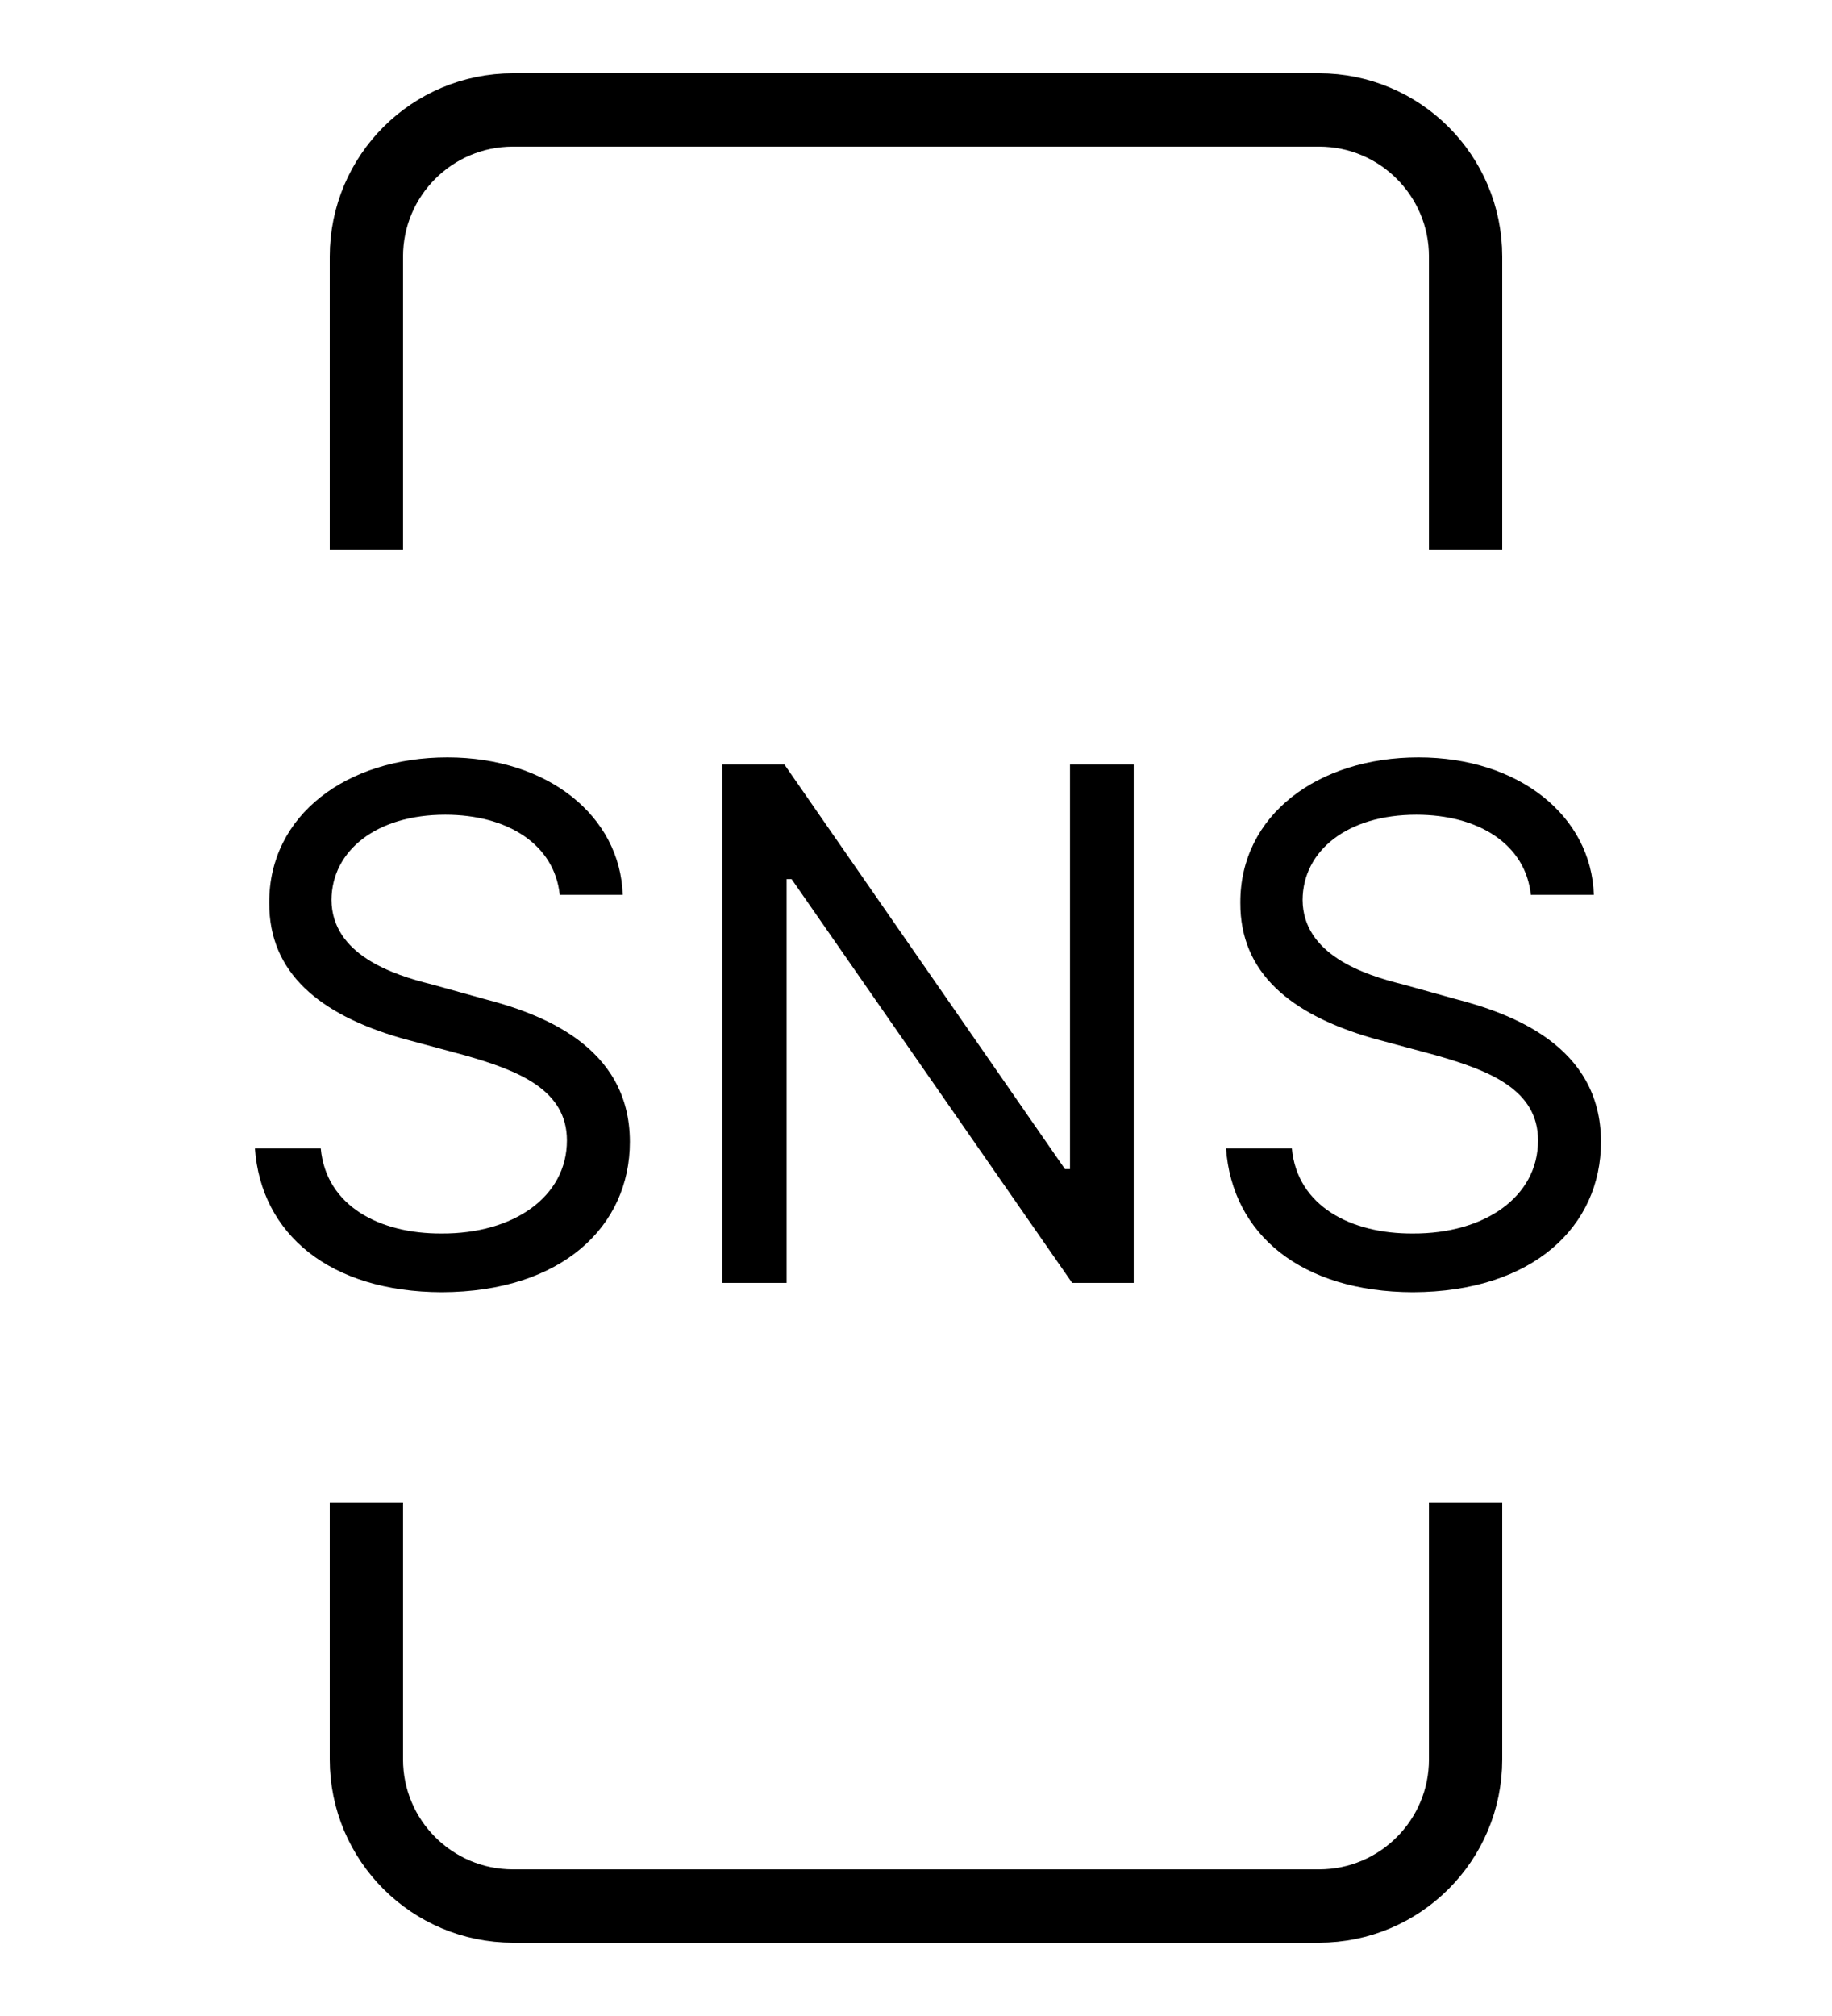
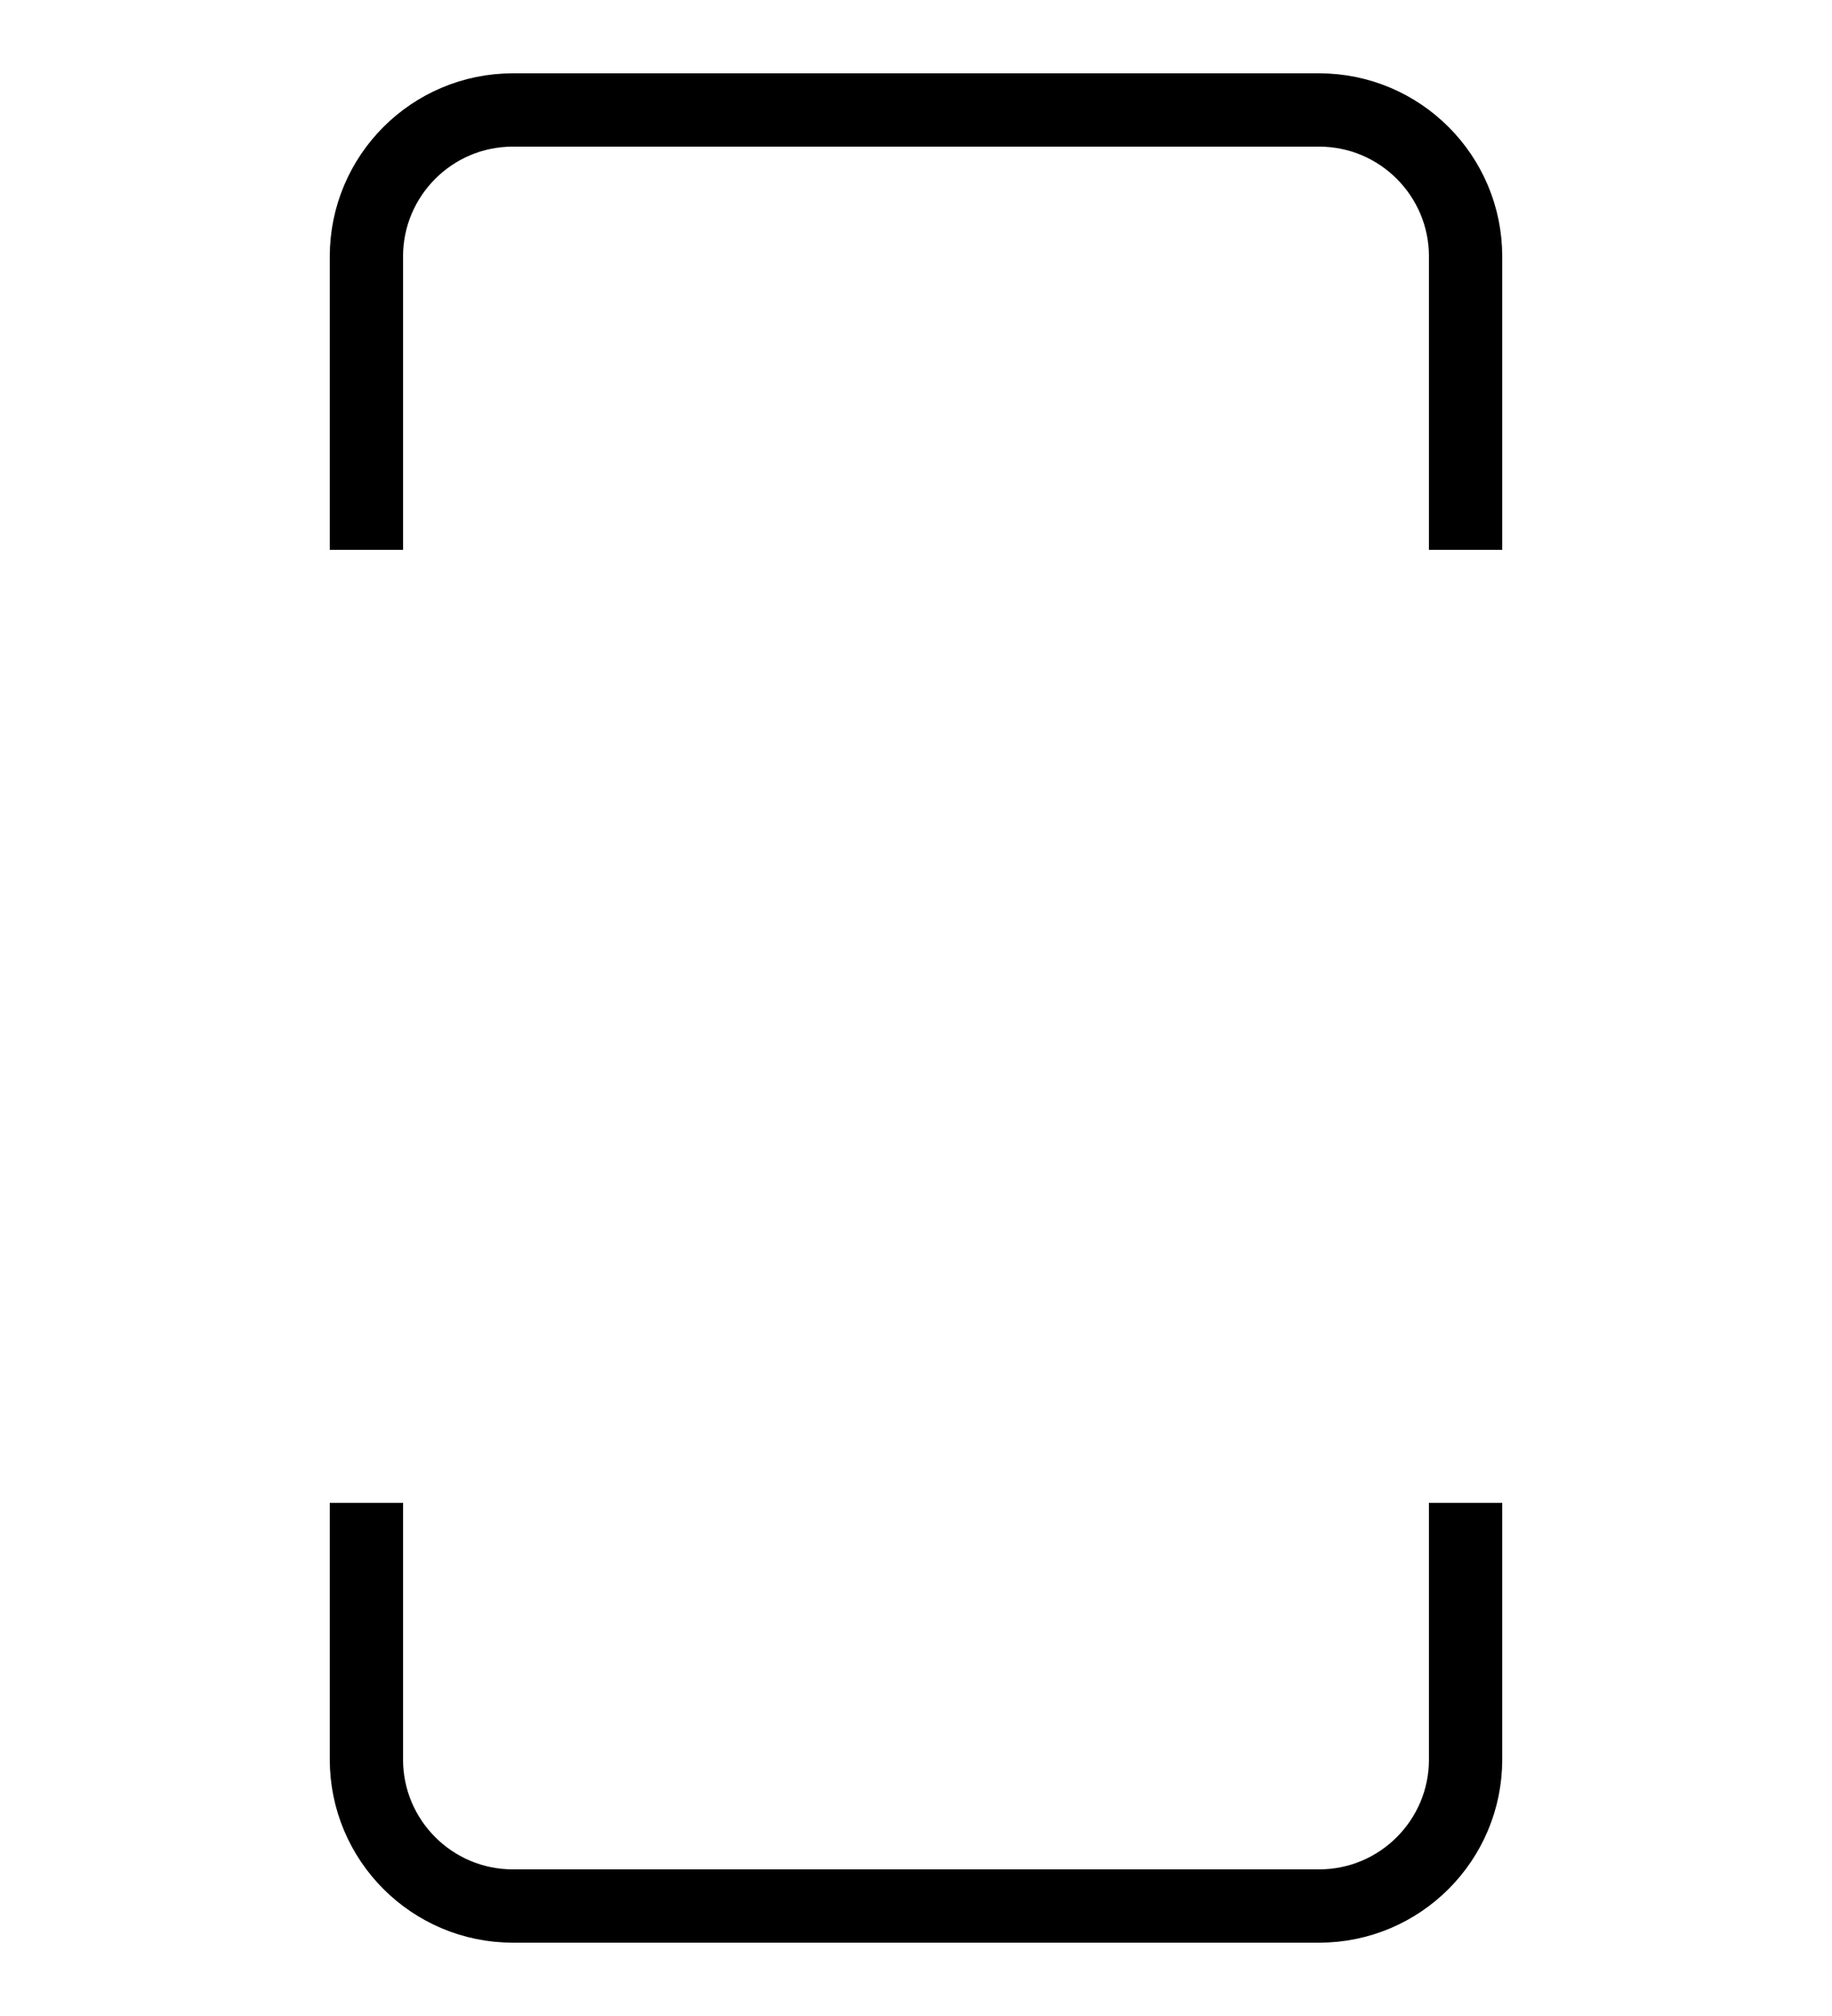
<svg xmlns="http://www.w3.org/2000/svg" width="50" height="55" viewBox="0 0 50 55" fill="none">
  <path d="M40 15V7C40 4.791 38.209 3 36 3H14C11.791 3 10 4.791 10 7V15M40 41V48C40 50.209 38.209 52 36 52H14C11.791 52 10 50.209 10 48V41" stroke="black" stroke-width="2" />
-   <path d="M15.277 24.414C15.131 23.027 13.842 22.227 12.152 22.227C10.277 22.227 9.057 23.203 9.047 24.551C9.057 26.035 10.707 26.592 11.781 26.855L13.188 27.246C14.701 27.637 17.191 28.506 17.191 31.152C17.191 33.457 15.336 35.244 12.055 35.254C9.008 35.244 7.123 33.672 6.957 31.328H8.754C8.9 32.91 10.375 33.662 12.055 33.652C14.008 33.662 15.473 32.656 15.473 31.113C15.473 29.736 14.164 29.209 12.68 28.789L10.941 28.32C8.725 27.676 7.338 26.543 7.348 24.629C7.338 22.236 9.467 20.664 12.211 20.664C14.955 20.664 16.928 22.266 16.996 24.414H15.277ZM30.941 20.859V35H29.262L21.605 23.984H21.469V35H19.711V20.859H21.41L29.066 31.895H29.203V20.859H30.941ZM41.781 24.414C41.635 23.027 40.346 22.227 38.656 22.227C36.781 22.227 35.56 23.203 35.551 24.551C35.56 26.035 37.211 26.592 38.285 26.855L39.691 27.246C41.205 27.637 43.695 28.506 43.695 31.152C43.695 33.457 41.84 35.244 38.559 35.254C35.512 35.244 33.627 33.672 33.461 31.328H35.258C35.404 32.91 36.879 33.662 38.559 33.652C40.512 33.662 41.977 32.656 41.977 31.113C41.977 29.736 40.668 29.209 39.184 28.789L37.445 28.32C35.228 27.676 33.842 26.543 33.852 24.629C33.842 22.236 35.971 20.664 38.715 20.664C41.459 20.664 43.432 22.266 43.5 24.414H41.781Z" fill="black" />
</svg>